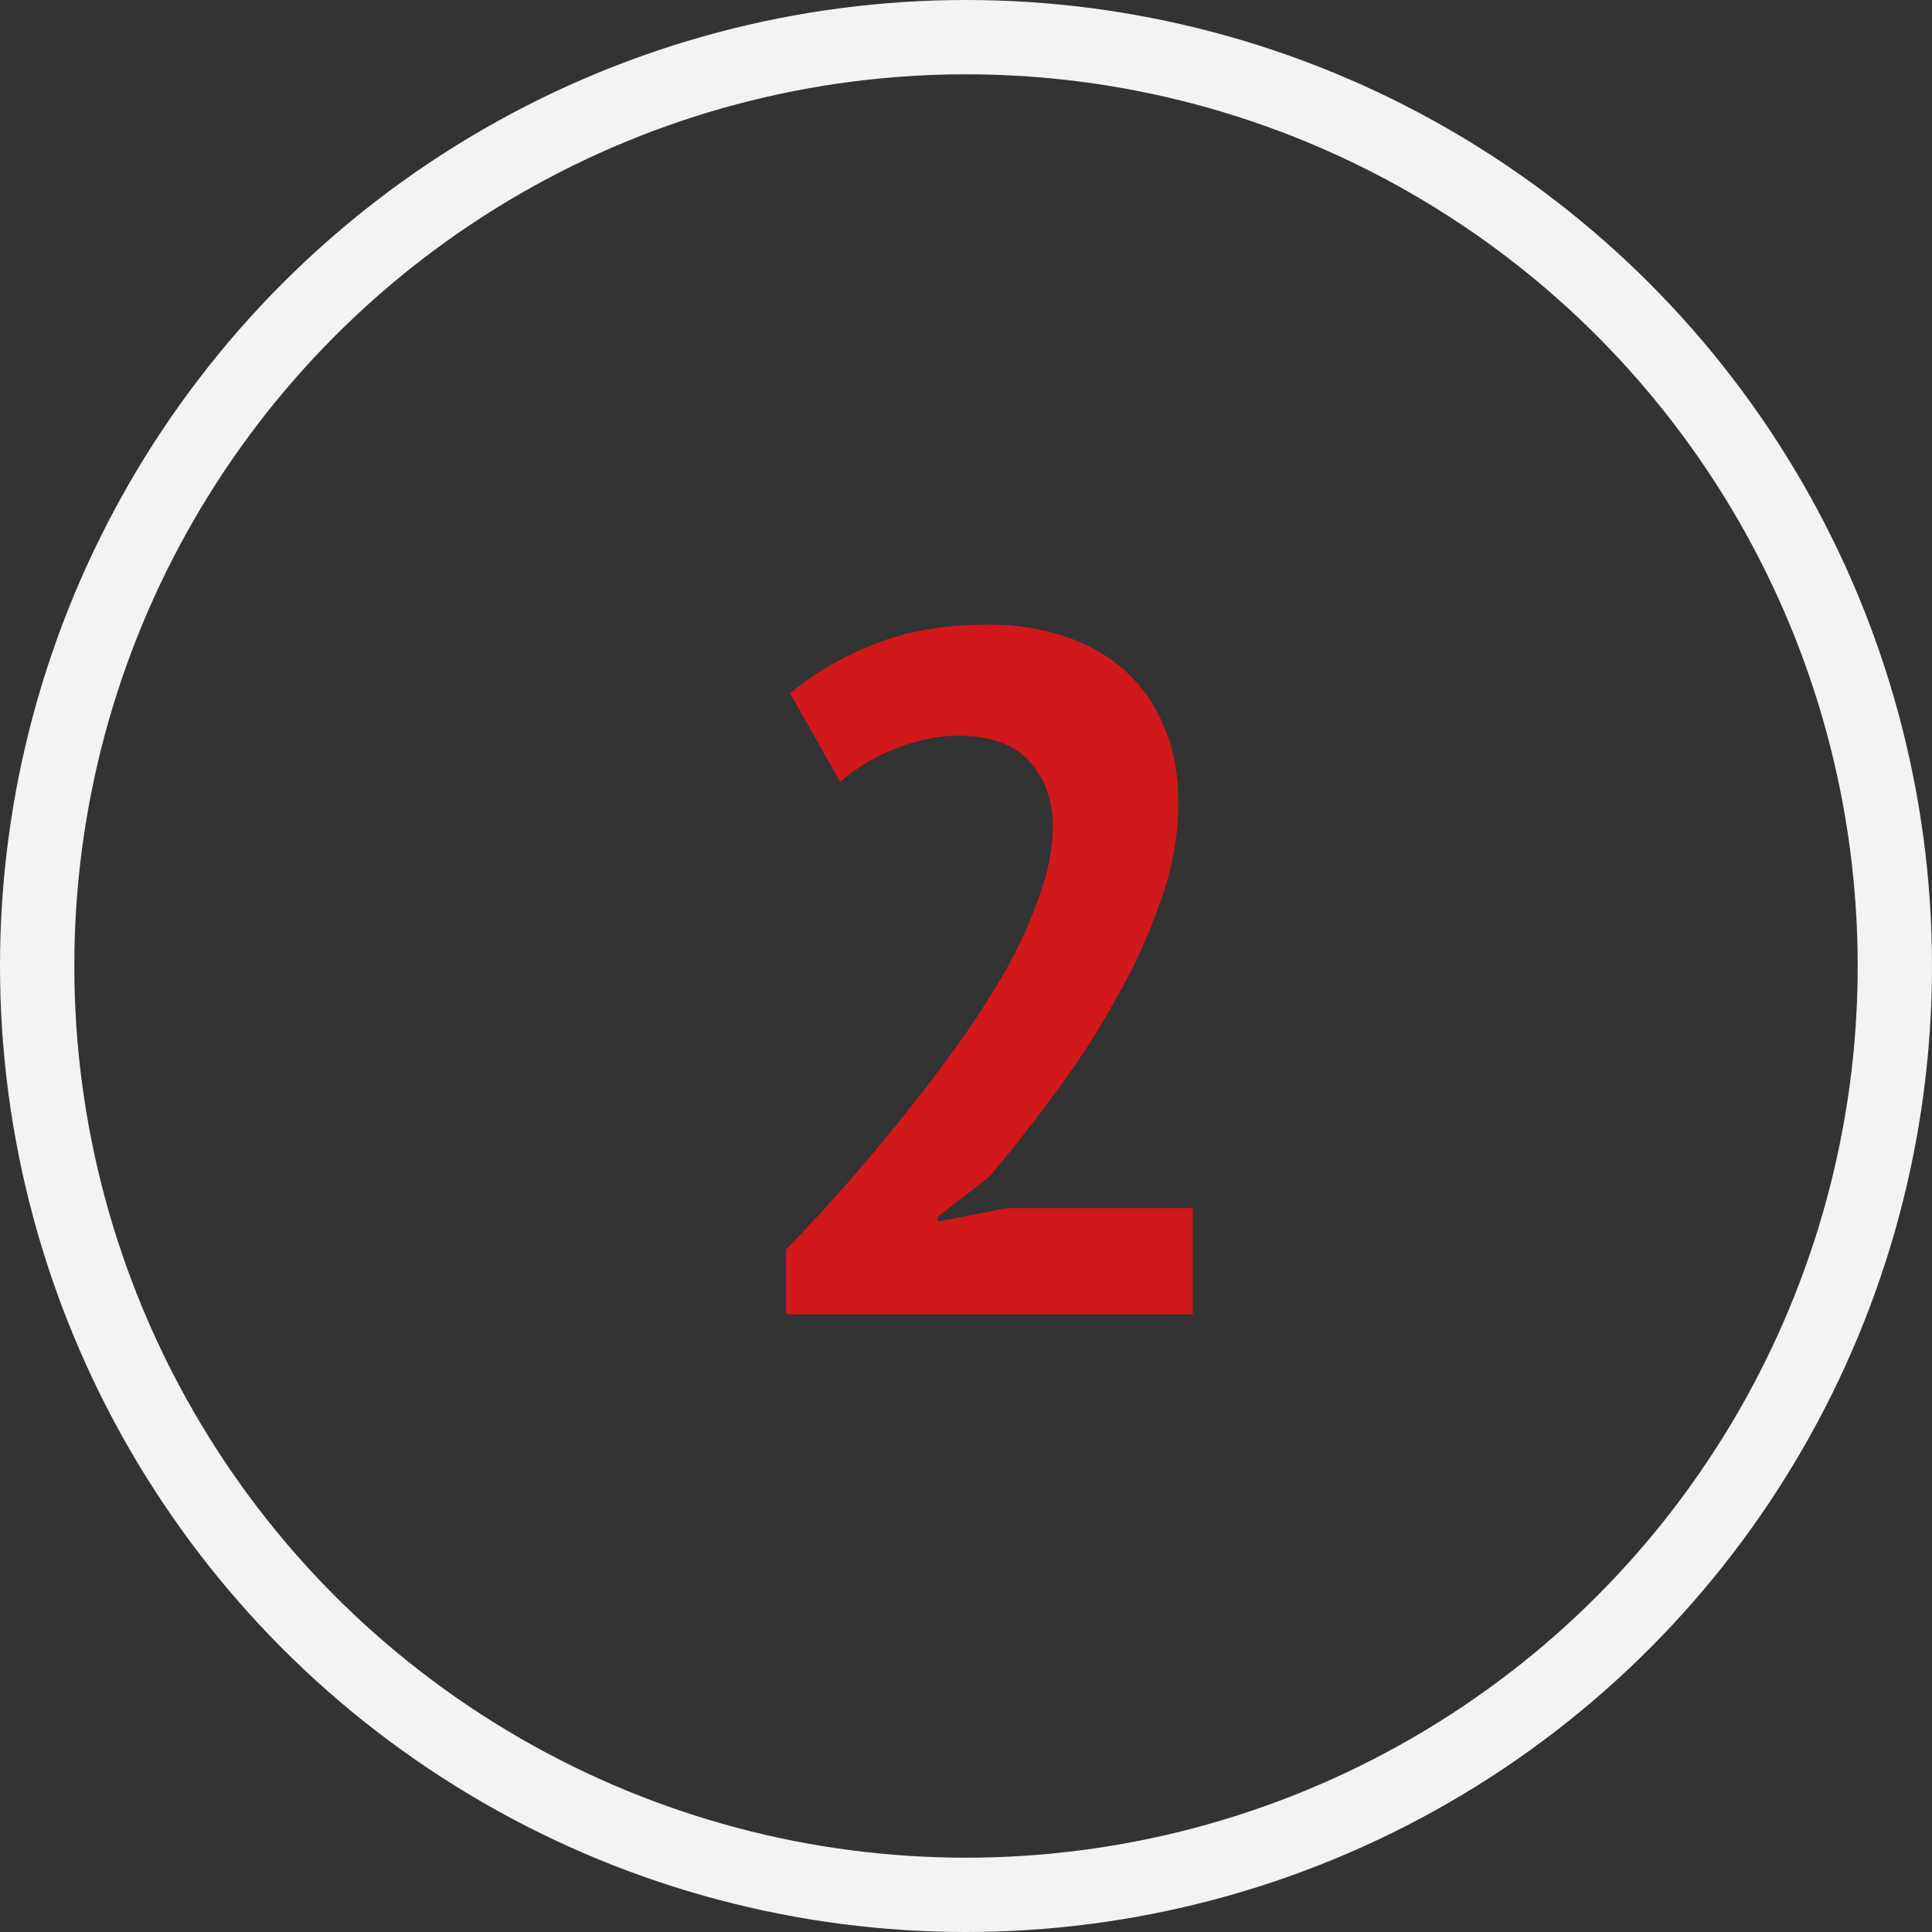
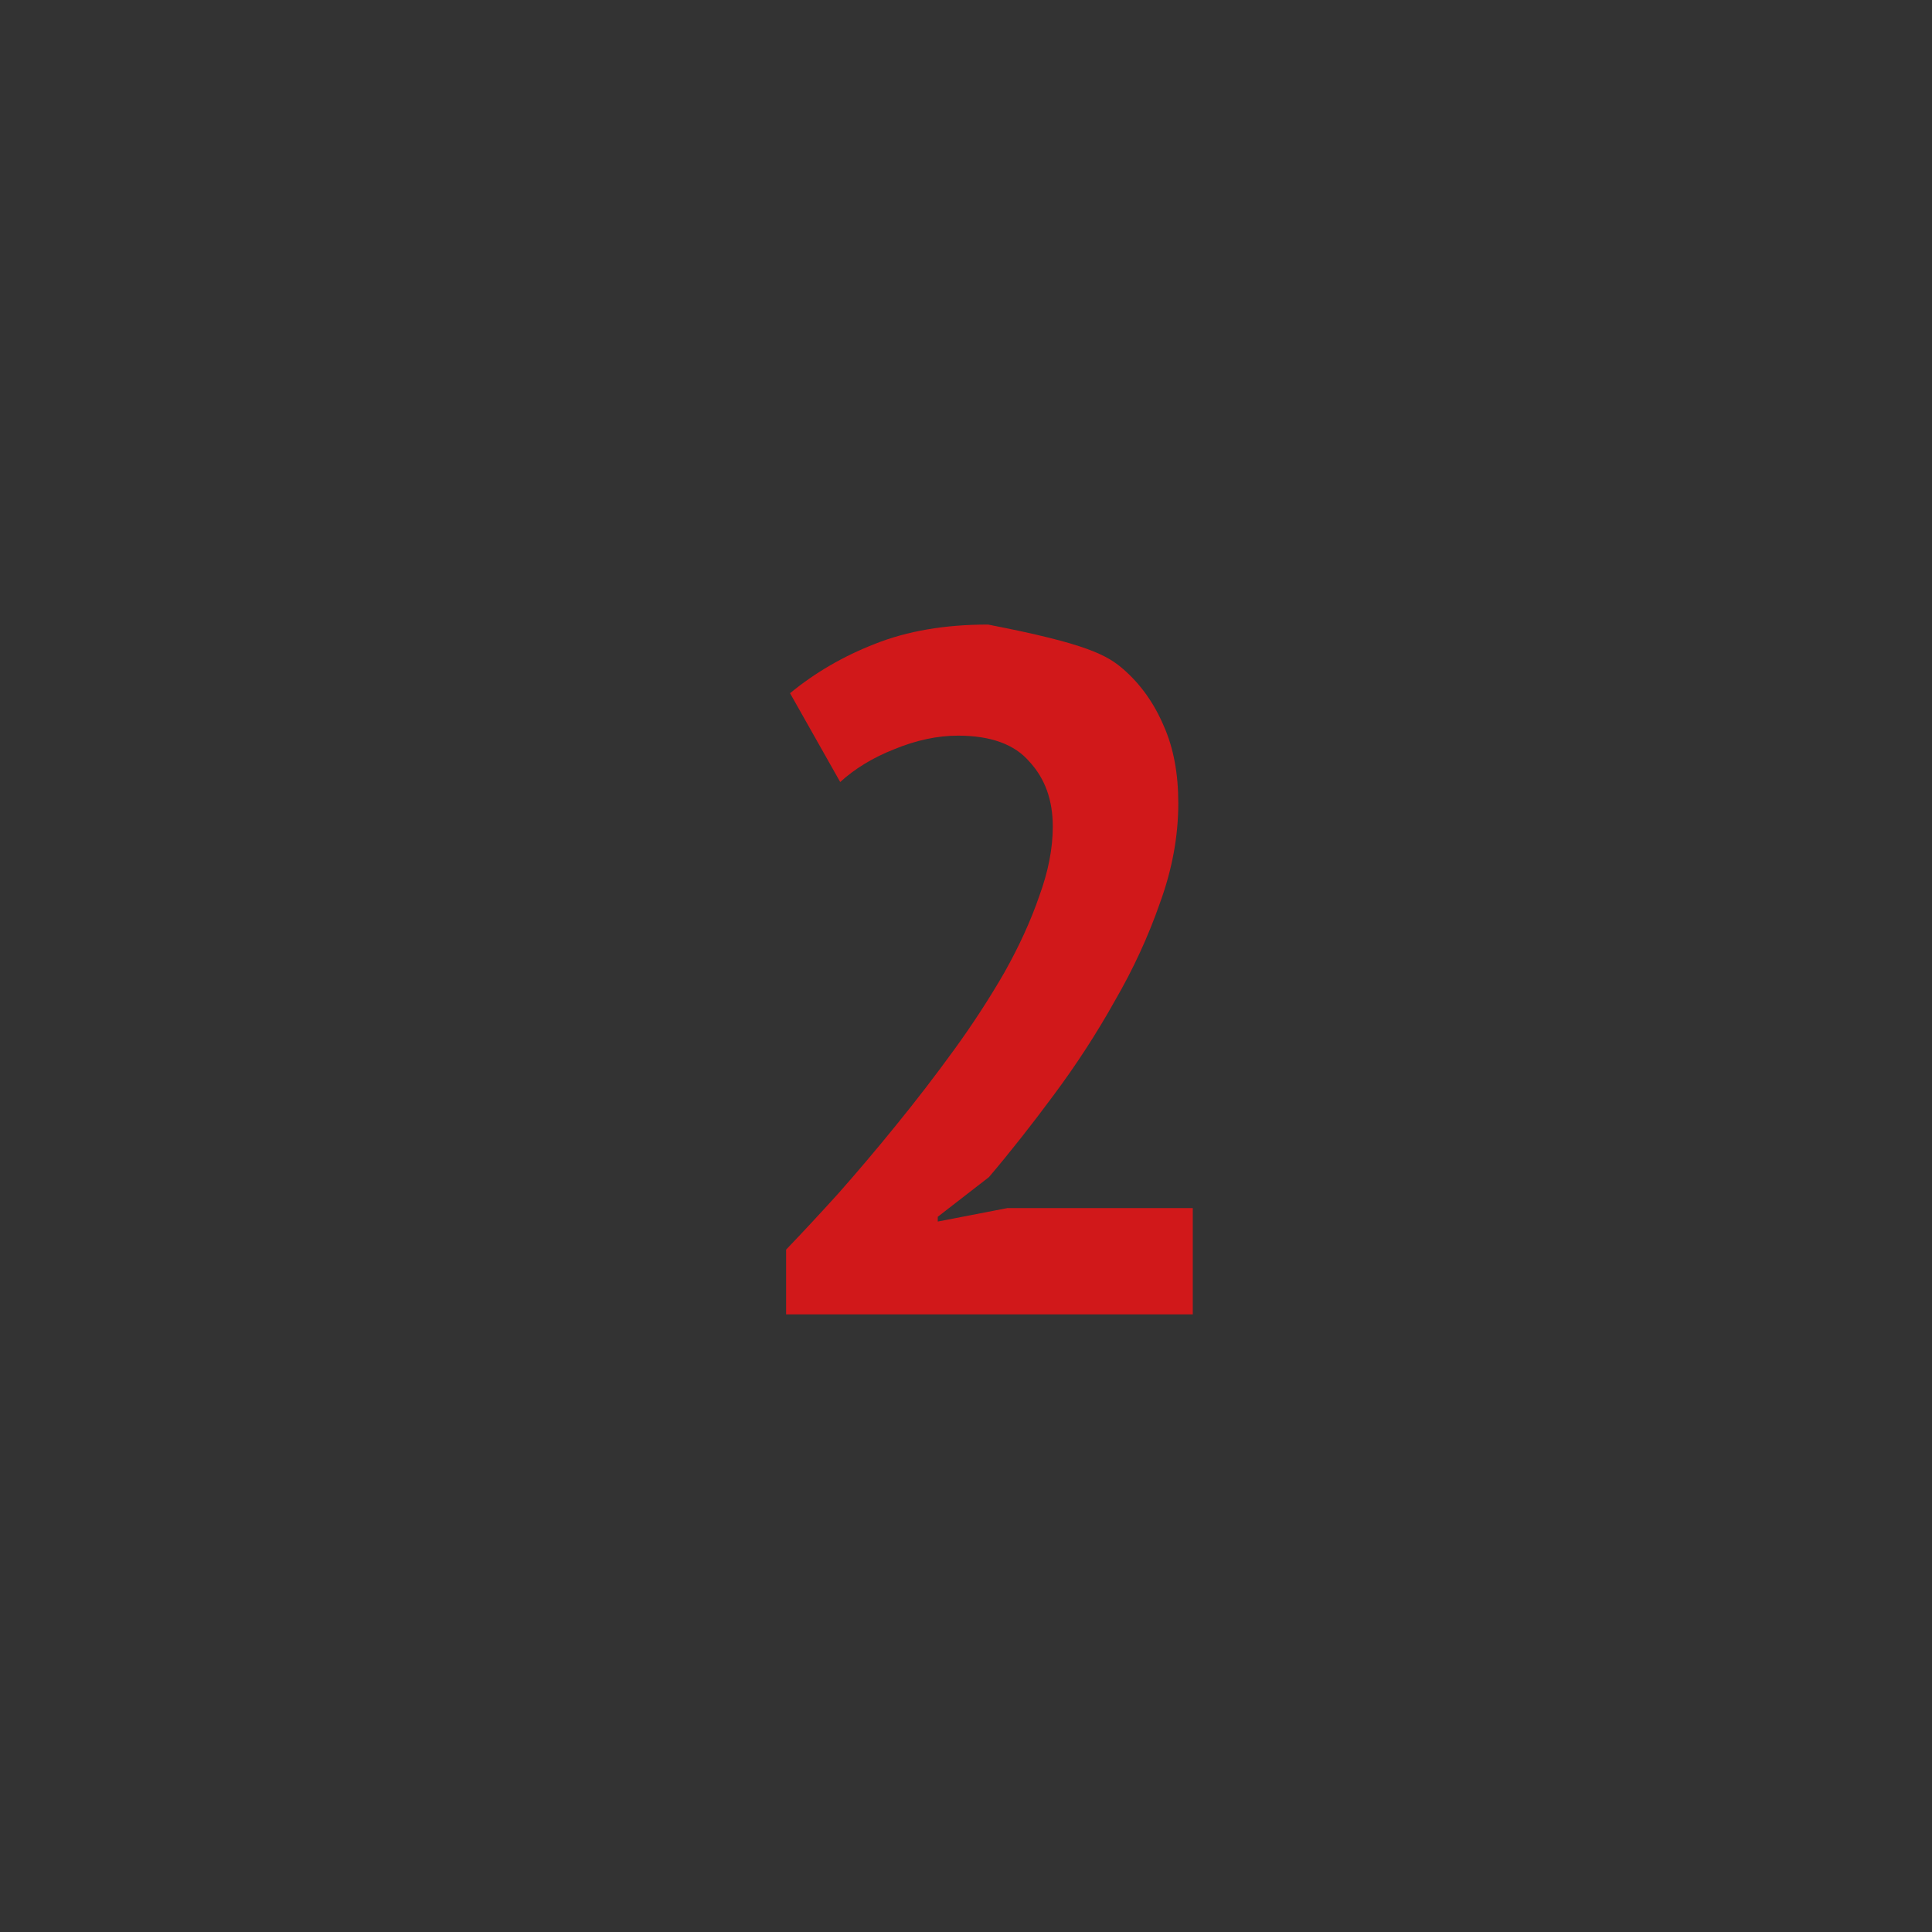
<svg xmlns="http://www.w3.org/2000/svg" width="26" height="26" viewBox="0 0 26 26" fill="none">
  <rect x="0" y="0" width="26" height="26" fill="#333333" stroke="none" />
-   <path d="M15.857 10.81C15.857 11.252 15.775 11.699 15.611 12.149C15.454 12.6 15.251 13.042 14.999 13.476C14.757 13.909 14.484 14.329 14.181 14.736C13.886 15.135 13.595 15.504 13.309 15.841L12.62 16.375V16.439L13.556 16.258H16.052V17.688H10.579V16.817C10.787 16.6 11.021 16.349 11.281 16.062C11.541 15.768 11.802 15.46 12.062 15.139C12.33 14.81 12.59 14.472 12.841 14.126C13.093 13.779 13.318 13.432 13.518 13.085C13.717 12.73 13.873 12.388 13.986 12.059C14.107 11.729 14.168 11.417 14.168 11.123C14.168 10.767 14.063 10.477 13.855 10.252C13.656 10.018 13.335 9.9 12.893 9.9C12.616 9.9 12.33 9.961 12.036 10.082C11.749 10.195 11.507 10.342 11.307 10.524L10.632 9.329C10.97 9.051 11.351 8.83 11.775 8.665C12.209 8.492 12.716 8.405 13.296 8.405C13.669 8.405 14.011 8.457 14.323 8.562C14.636 8.665 14.904 8.817 15.13 9.017C15.355 9.216 15.533 9.467 15.662 9.771C15.793 10.065 15.857 10.412 15.857 10.81Z" fill="#D1181A" />
-   <circle cx="13" cy="13" r="12.5" stroke="#F3F3F3" />
+   <path d="M15.857 10.81C15.857 11.252 15.775 11.699 15.611 12.149C15.454 12.6 15.251 13.042 14.999 13.476C14.757 13.909 14.484 14.329 14.181 14.736C13.886 15.135 13.595 15.504 13.309 15.841L12.62 16.375V16.439L13.556 16.258H16.052V17.688H10.579V16.817C10.787 16.6 11.021 16.349 11.281 16.062C11.541 15.768 11.802 15.46 12.062 15.139C12.33 14.81 12.59 14.472 12.841 14.126C13.093 13.779 13.318 13.432 13.518 13.085C13.717 12.73 13.873 12.388 13.986 12.059C14.107 11.729 14.168 11.417 14.168 11.123C14.168 10.767 14.063 10.477 13.855 10.252C13.656 10.018 13.335 9.9 12.893 9.9C12.616 9.9 12.33 9.961 12.036 10.082C11.749 10.195 11.507 10.342 11.307 10.524L10.632 9.329C10.97 9.051 11.351 8.83 11.775 8.665C12.209 8.492 12.716 8.405 13.296 8.405C14.636 8.665 14.904 8.817 15.13 9.017C15.355 9.216 15.533 9.467 15.662 9.771C15.793 10.065 15.857 10.412 15.857 10.81Z" fill="#D1181A" />
</svg>